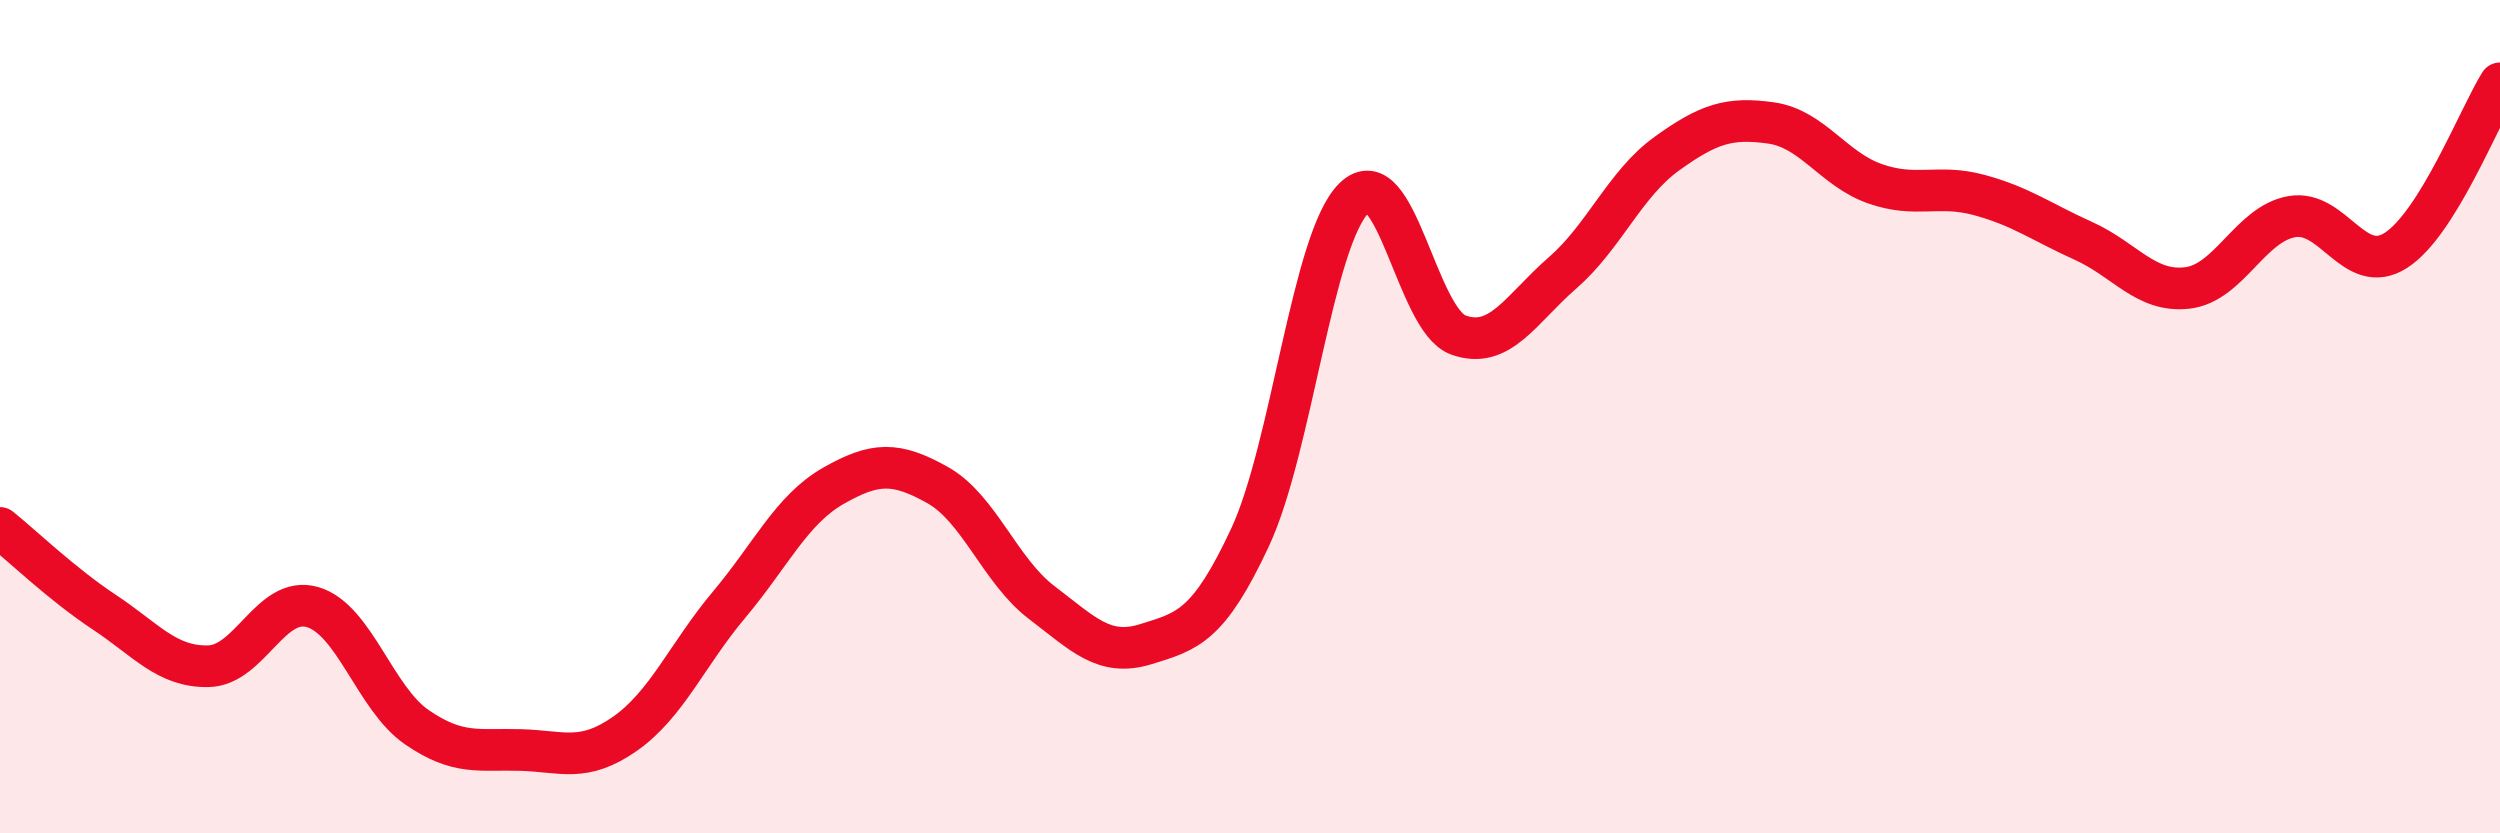
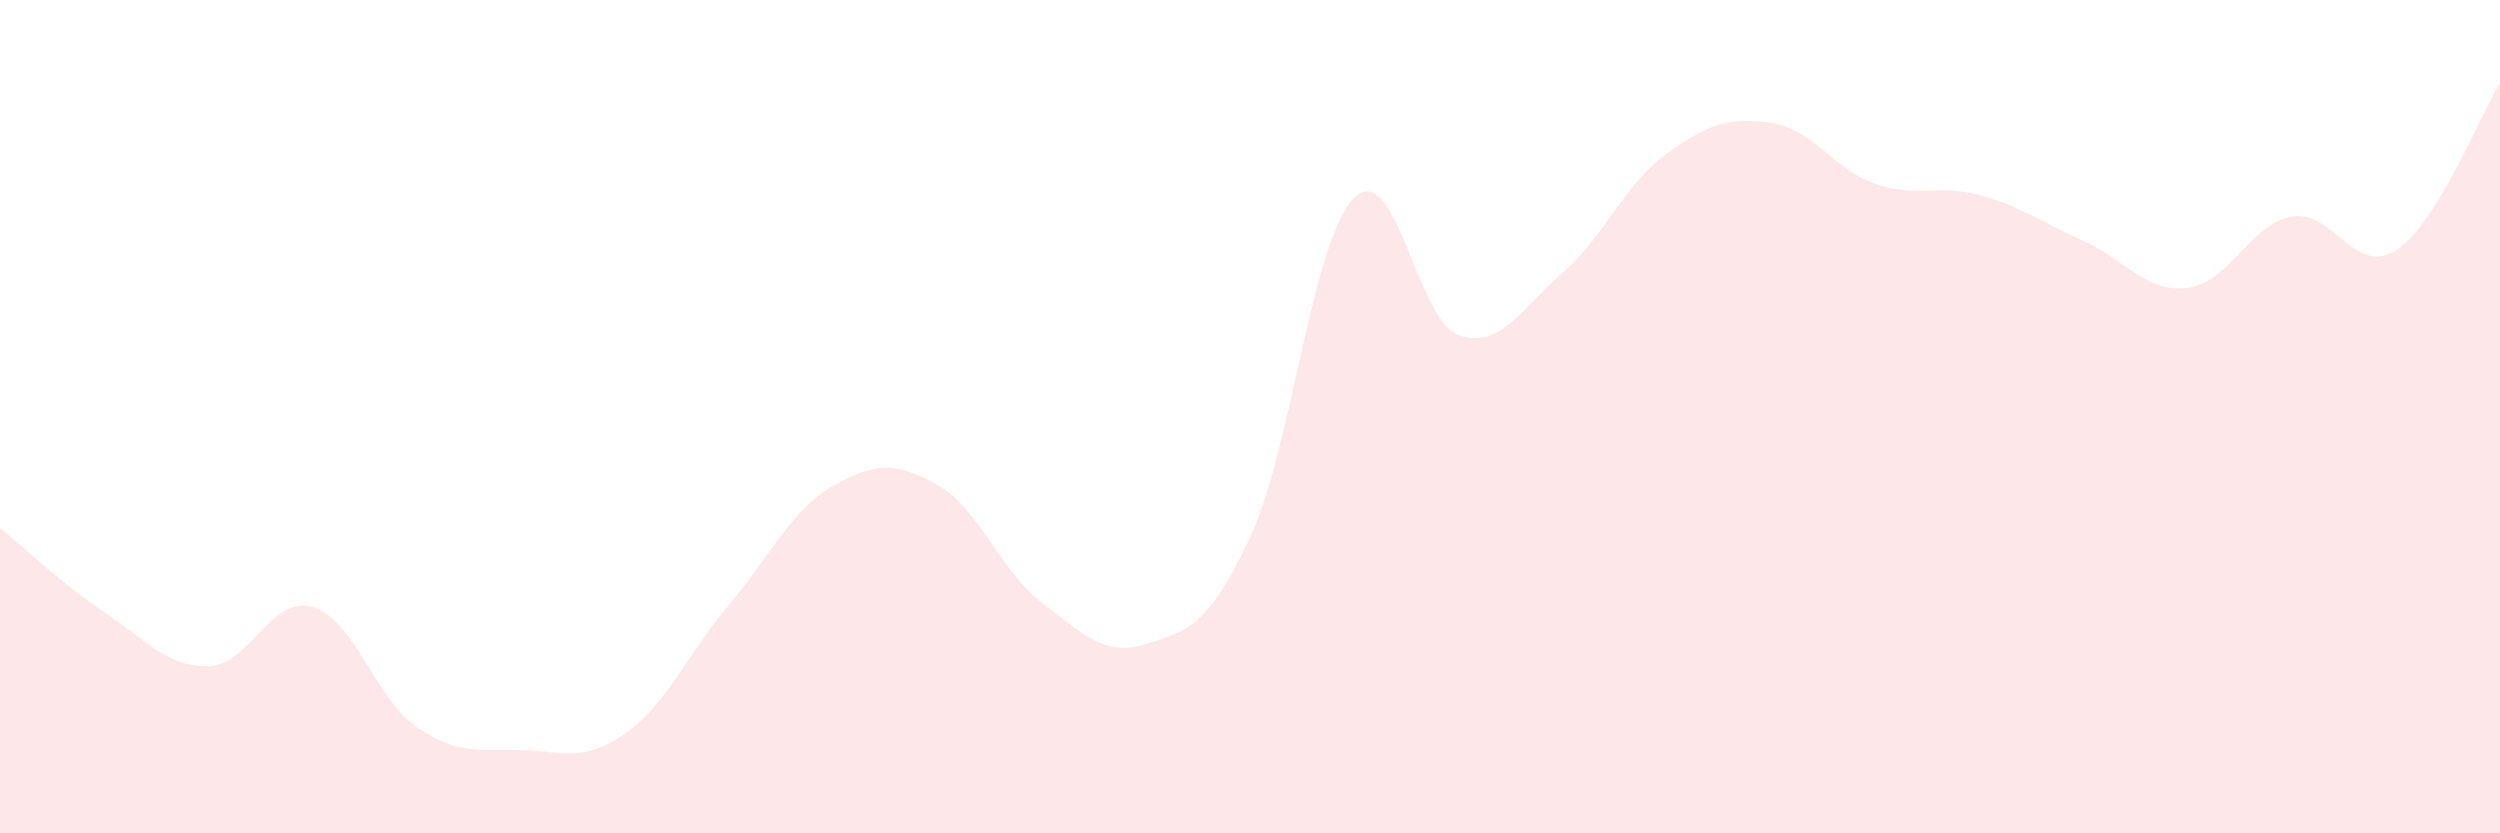
<svg xmlns="http://www.w3.org/2000/svg" width="60" height="20" viewBox="0 0 60 20">
  <path d="M 0,12.67 C 0.5,13.07 1.5,14.03 2.5,14.69 C 3.5,15.35 4,16.01 5,15.99 C 6,15.97 6.5,14.28 7.5,14.57 C 8.5,14.86 9,16.76 10,17.45 C 11,18.14 11.5,17.97 12.5,18 C 13.5,18.03 14,18.31 15,17.61 C 16,16.91 16.5,15.7 17.5,14.51 C 18.5,13.32 19,12.23 20,11.66 C 21,11.09 21.5,11.08 22.5,11.64 C 23.5,12.2 24,13.7 25,14.46 C 26,15.22 26.5,15.77 27.5,15.46 C 28.5,15.15 29,15.04 30,12.9 C 31,10.76 31.5,5.72 32.5,4.75 C 33.5,3.78 34,7.68 35,8.04 C 36,8.4 36.5,7.42 37.5,6.55 C 38.5,5.68 39,4.41 40,3.69 C 41,2.97 41.5,2.81 42.5,2.95 C 43.5,3.09 44,4.06 45,4.41 C 46,4.76 46.5,4.41 47.5,4.68 C 48.5,4.95 49,5.33 50,5.78 C 51,6.23 51.5,7.03 52.5,6.91 C 53.5,6.79 54,5.38 55,5.2 C 56,5.02 56.5,6.65 57.5,6.01 C 58.5,5.37 59.5,2.8 60,2L60 20L0 20Z" fill="#EB0A25" opacity="0.1" stroke-linecap="round" stroke-linejoin="round" />
-   <path d="M 0,12.67 C 0.5,13.07 1.5,14.03 2.5,14.69 C 3.5,15.35 4,16.01 5,15.99 C 6,15.97 6.5,14.28 7.5,14.57 C 8.5,14.86 9,16.76 10,17.45 C 11,18.14 11.5,17.97 12.5,18 C 13.5,18.03 14,18.31 15,17.61 C 16,16.91 16.5,15.7 17.5,14.51 C 18.5,13.32 19,12.23 20,11.66 C 21,11.09 21.5,11.08 22.5,11.64 C 23.5,12.2 24,13.7 25,14.46 C 26,15.22 26.5,15.77 27.5,15.46 C 28.5,15.15 29,15.04 30,12.9 C 31,10.76 31.5,5.72 32.5,4.75 C 33.5,3.78 34,7.68 35,8.04 C 36,8.4 36.5,7.42 37.5,6.55 C 38.5,5.68 39,4.41 40,3.69 C 41,2.97 41.5,2.81 42.5,2.95 C 43.5,3.09 44,4.06 45,4.41 C 46,4.76 46.5,4.41 47.5,4.68 C 48.5,4.95 49,5.33 50,5.78 C 51,6.23 51.5,7.03 52.5,6.91 C 53.5,6.79 54,5.38 55,5.2 C 56,5.02 56.5,6.65 57.5,6.01 C 58.5,5.37 59.5,2.8 60,2" stroke="#EB0A25" stroke-width="1" fill="none" stroke-linecap="round" stroke-linejoin="round" />
</svg>